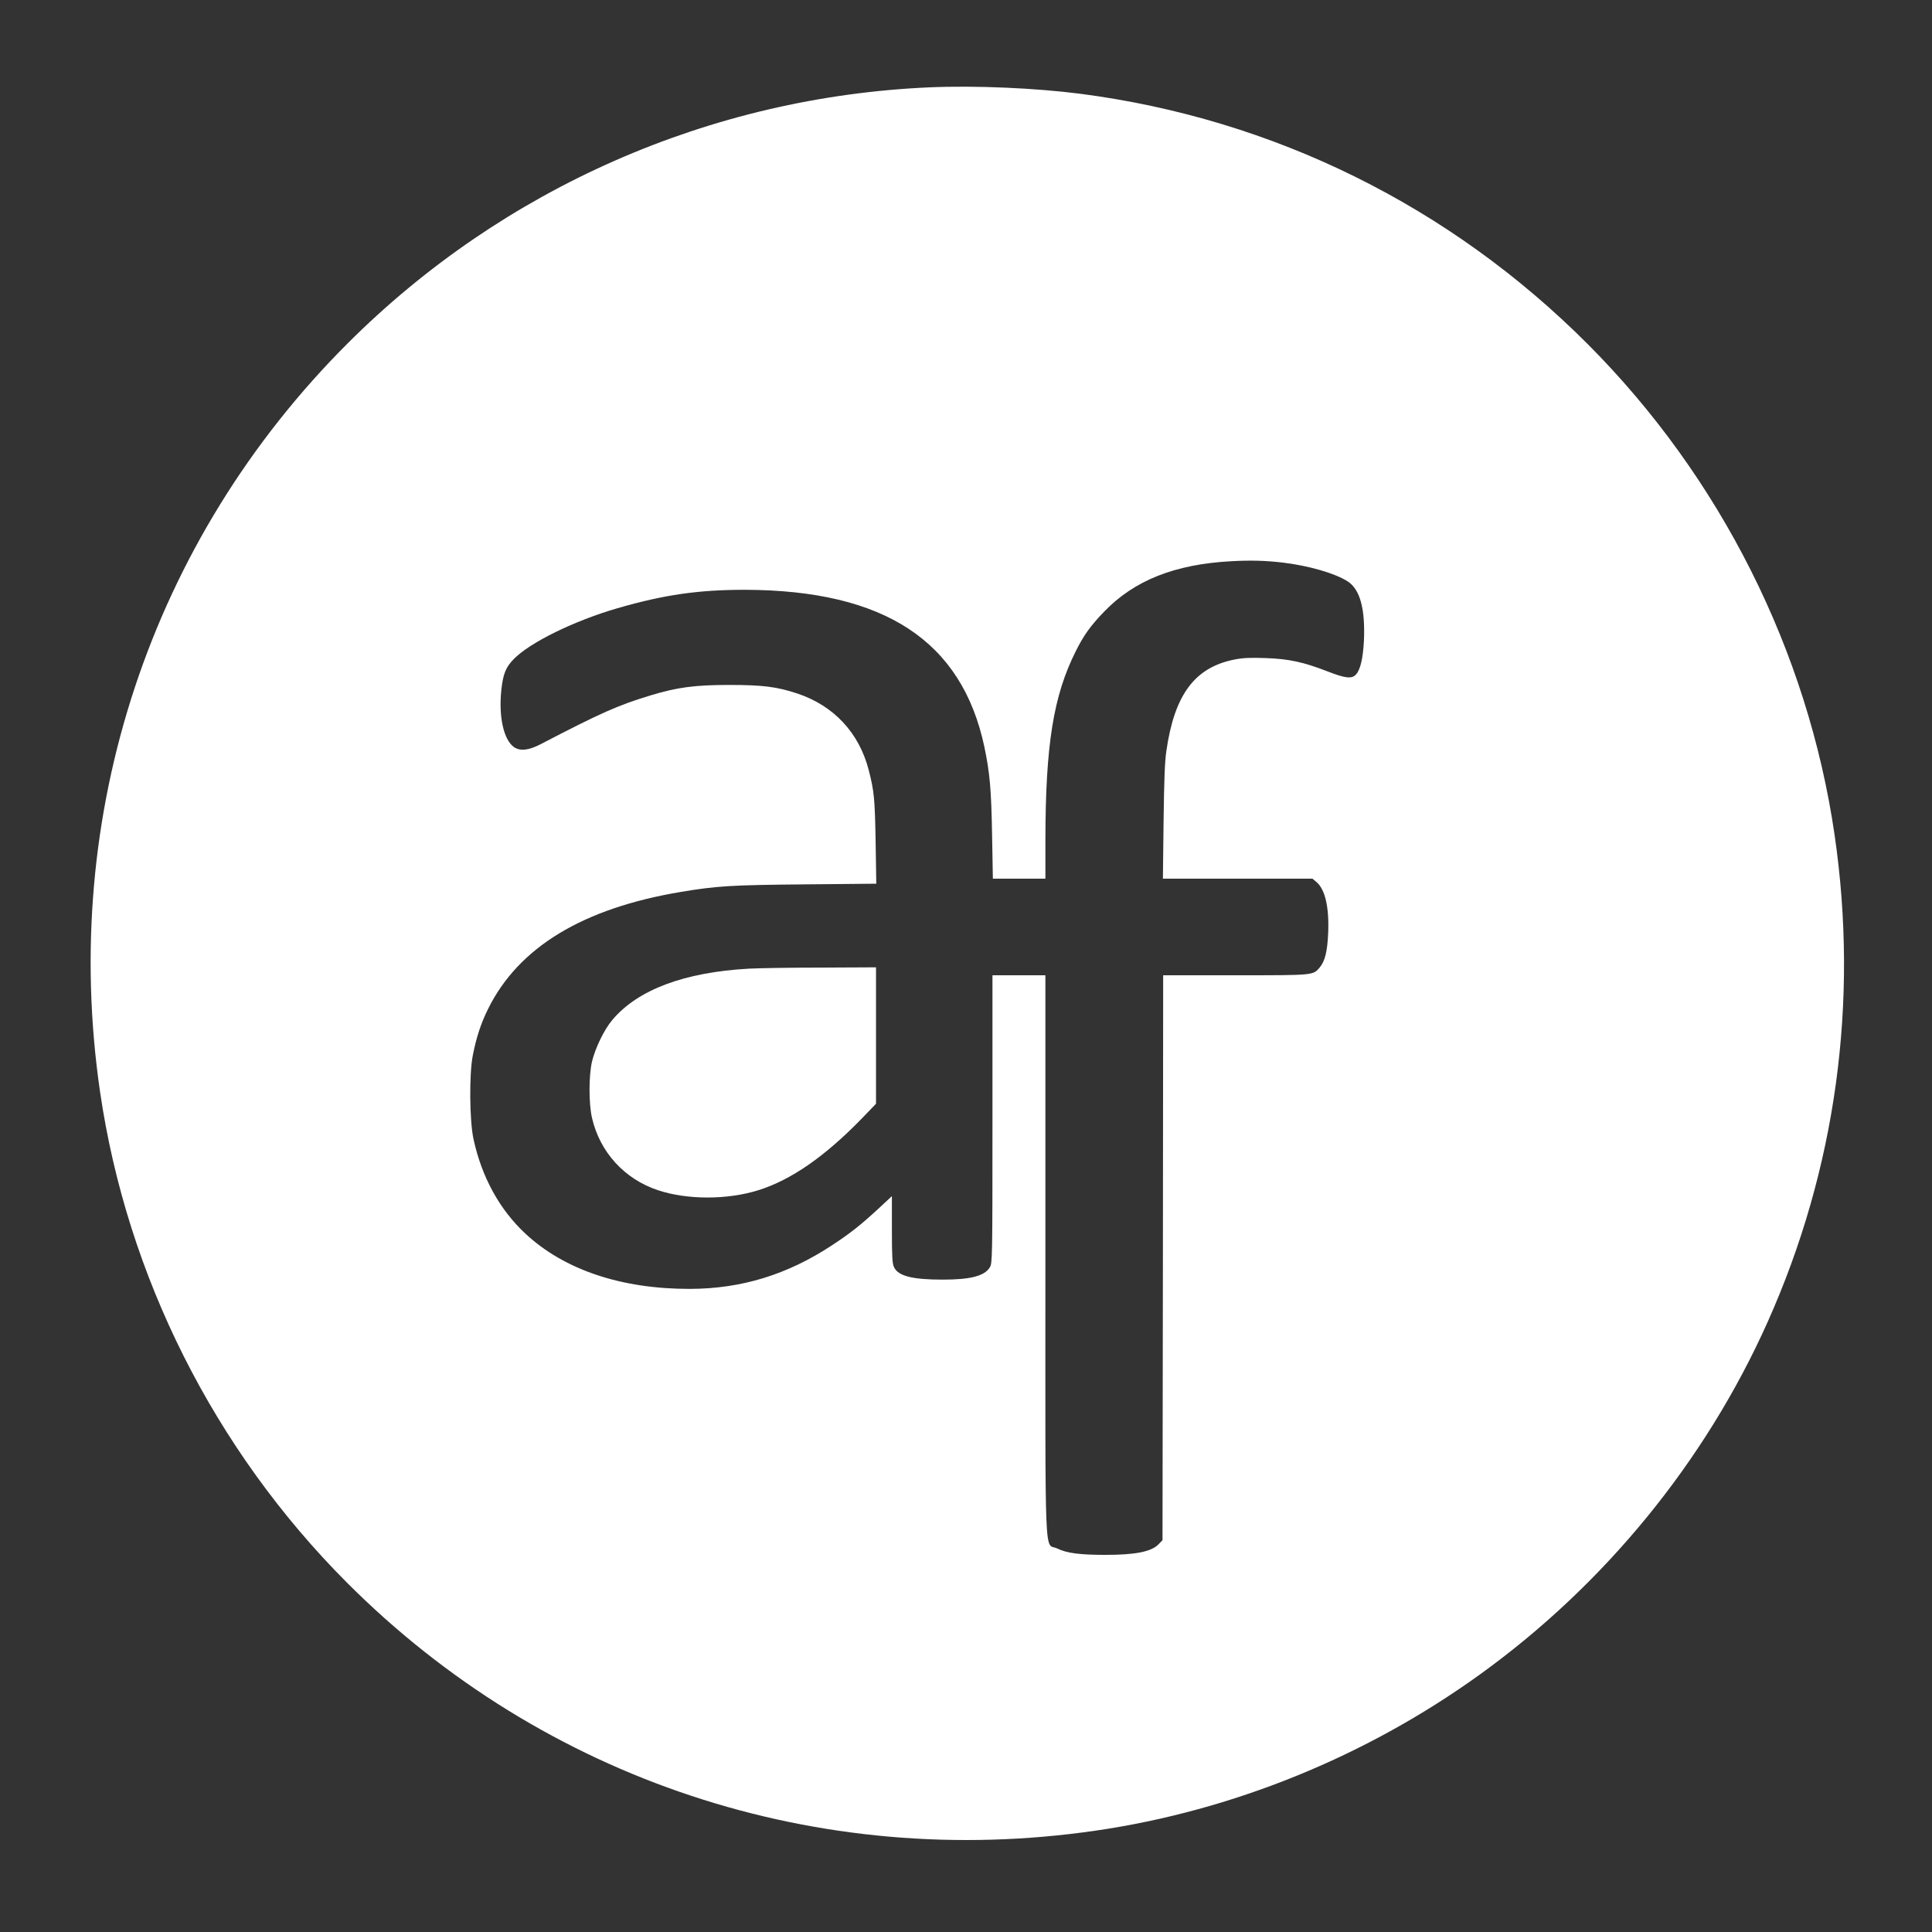
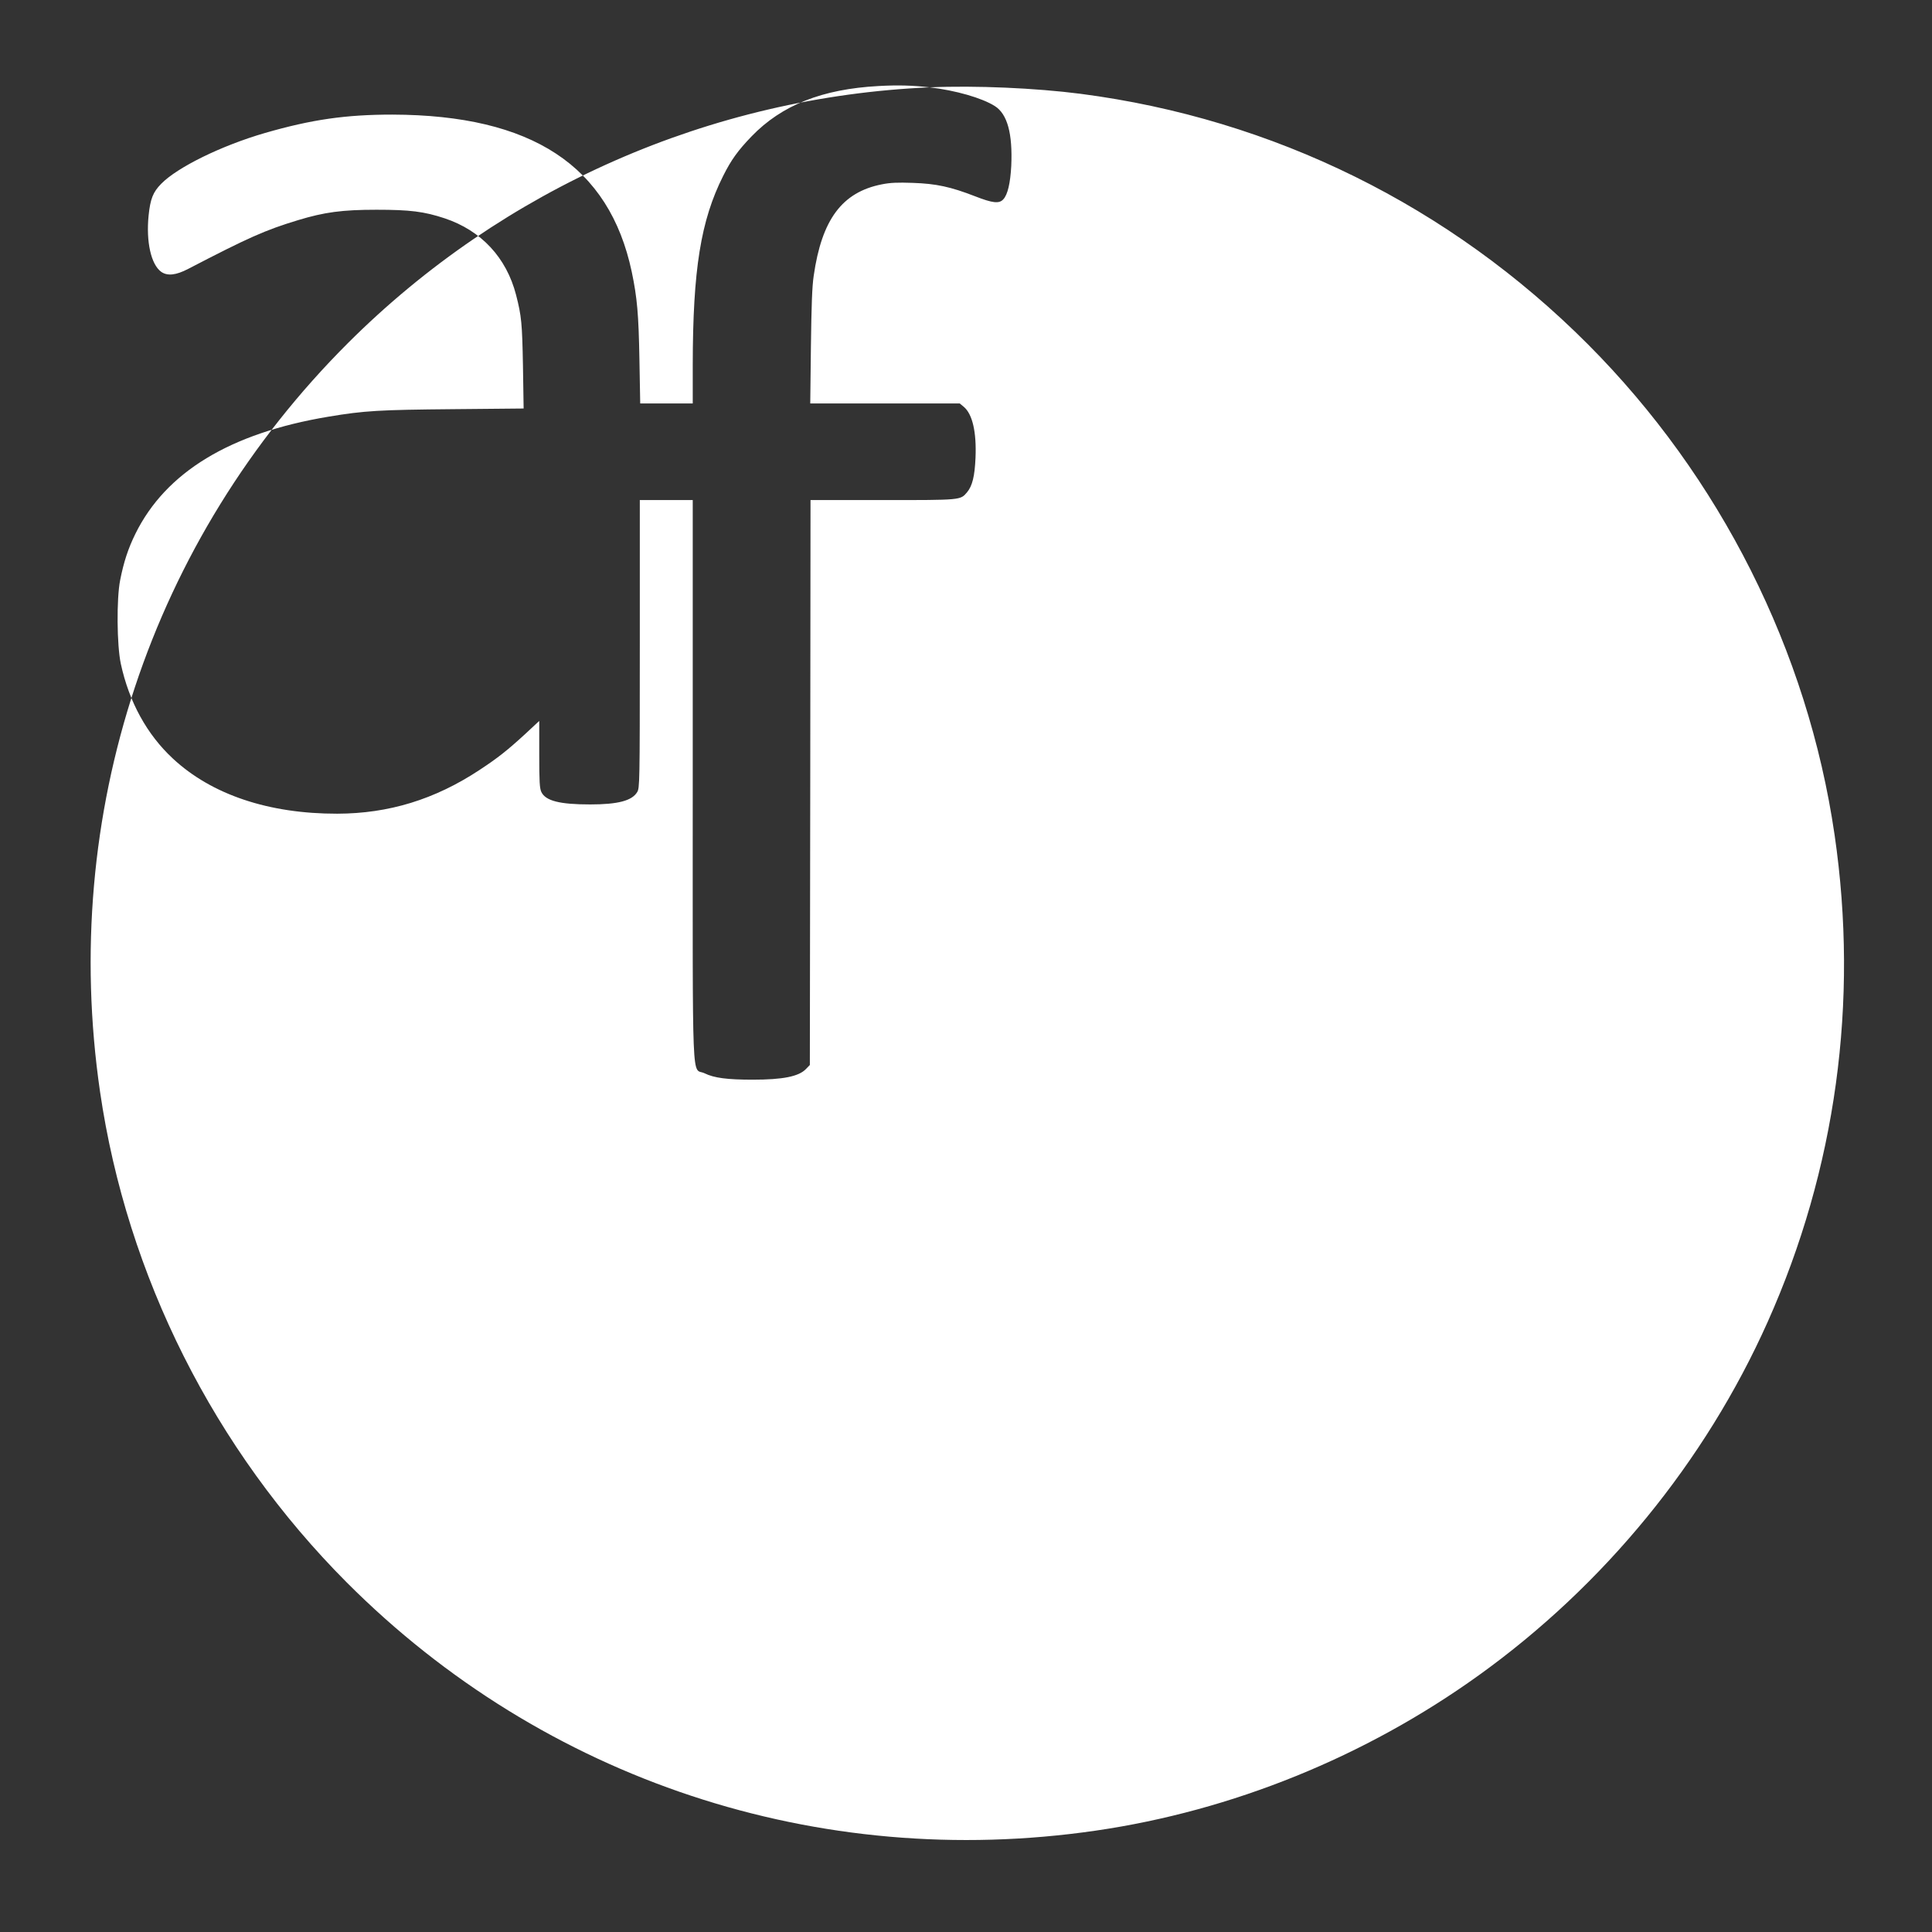
<svg xmlns="http://www.w3.org/2000/svg" version="1.0" width="1460pt" height="1460pt" viewBox="0 0 1460 1460" preserveAspectRatio="xMidYMid meet">
  <rect x="0" y="0" width="1460" height="1460" fill="#333333" stroke="none" />
  <g transform="translate(0,1460) scale(0.1,-0.1)" fill="#fff" stroke="none">
-     <path d="M7025 13940 c-1655 -72 -3221 -761 -4394 -1931 -1493 -1490 -2180 -3564 -1875 -5659 203 -1392 863 -2704 1865 -3709 1490 -1493 3564 -2180 5659 -1875 1032 150 2038 558 2895 1174 948 681 1711 1614 2183 2670 516 1154 690 2418 506 3680 -203 1392 -863 2704 -1865 3709 -1042 1044 -2374 1702 -3832 1892 -342 44 -795 64 -1142 49z m2665 -3591 c197 -23 395 -80 492 -141 96 -60 136 -209 125 -453 -7 -130 -27 -217 -60 -252 -31 -35 -81 -29 -214 23 -183 71 -292 95 -469 101 -117 4 -169 2 -235 -11 -300 -59 -454 -265 -515 -692 -12 -80 -17 -224 -21 -536 l-5 -428 565 0 565 0 30 -25 c66 -55 97 -191 89 -384 -6 -141 -24 -214 -64 -262 -51 -60 -41 -59 -638 -59 l-545 0 -2 -2134 -3 -2135 -29 -30 c-54 -57 -175 -81 -403 -81 -192 0 -292 13 -363 48 -100 49 -90 -196 -90 2215 l0 2117 -200 0 -200 0 0 -1087 c0 -1061 -1 -1089 -20 -1120 -39 -65 -145 -93 -355 -93 -231 0 -337 27 -369 94 -13 28 -16 76 -16 286 l0 251 -102 -95 c-137 -126 -210 -184 -350 -276 -338 -223 -686 -329 -1074 -330 -518 -1 -950 144 -1243 417 -195 181 -331 428 -393 716 -30 139 -33 493 -5 632 27 138 61 240 115 350 230 466 715 761 1458 885 274 46 387 52 943 57 l533 5 -5 321 c-6 324 -11 377 -52 537 -73 283 -264 487 -539 579 -157 52 -263 65 -516 65 -259 0 -393 -18 -594 -79 -247 -75 -373 -131 -829 -368 -92 -48 -157 -55 -204 -22 -77 56 -115 228 -95 426 13 125 33 176 95 239 122 125 456 289 784 384 353 102 611 139 963 139 1055 -3 1639 -387 1809 -1188 41 -196 52 -320 58 -662 l6 -333 198 0 199 0 0 293 c1 718 60 1089 230 1427 61 122 112 192 214 298 229 237 534 358 961 381 144 8 257 5 385 -10z" />
-     <path d="M5660 7280 c-488 -27 -841 -159 -1033 -388 -62 -73 -130 -215 -154 -317 -24 -109 -24 -311 0 -420 59 -260 244 -464 498 -549 222 -74 525 -74 761 0 248 78 502 255 781 542 l107 111 0 515 0 516 -412 -2 c-227 0 -474 -4 -548 -8z" />
+     <path d="M7025 13940 c-1655 -72 -3221 -761 -4394 -1931 -1493 -1490 -2180 -3564 -1875 -5659 203 -1392 863 -2704 1865 -3709 1490 -1493 3564 -2180 5659 -1875 1032 150 2038 558 2895 1174 948 681 1711 1614 2183 2670 516 1154 690 2418 506 3680 -203 1392 -863 2704 -1865 3709 -1042 1044 -2374 1702 -3832 1892 -342 44 -795 64 -1142 49z c197 -23 395 -80 492 -141 96 -60 136 -209 125 -453 -7 -130 -27 -217 -60 -252 -31 -35 -81 -29 -214 23 -183 71 -292 95 -469 101 -117 4 -169 2 -235 -11 -300 -59 -454 -265 -515 -692 -12 -80 -17 -224 -21 -536 l-5 -428 565 0 565 0 30 -25 c66 -55 97 -191 89 -384 -6 -141 -24 -214 -64 -262 -51 -60 -41 -59 -638 -59 l-545 0 -2 -2134 -3 -2135 -29 -30 c-54 -57 -175 -81 -403 -81 -192 0 -292 13 -363 48 -100 49 -90 -196 -90 2215 l0 2117 -200 0 -200 0 0 -1087 c0 -1061 -1 -1089 -20 -1120 -39 -65 -145 -93 -355 -93 -231 0 -337 27 -369 94 -13 28 -16 76 -16 286 l0 251 -102 -95 c-137 -126 -210 -184 -350 -276 -338 -223 -686 -329 -1074 -330 -518 -1 -950 144 -1243 417 -195 181 -331 428 -393 716 -30 139 -33 493 -5 632 27 138 61 240 115 350 230 466 715 761 1458 885 274 46 387 52 943 57 l533 5 -5 321 c-6 324 -11 377 -52 537 -73 283 -264 487 -539 579 -157 52 -263 65 -516 65 -259 0 -393 -18 -594 -79 -247 -75 -373 -131 -829 -368 -92 -48 -157 -55 -204 -22 -77 56 -115 228 -95 426 13 125 33 176 95 239 122 125 456 289 784 384 353 102 611 139 963 139 1055 -3 1639 -387 1809 -1188 41 -196 52 -320 58 -662 l6 -333 198 0 199 0 0 293 c1 718 60 1089 230 1427 61 122 112 192 214 298 229 237 534 358 961 381 144 8 257 5 385 -10z" />
  </g>
</svg>